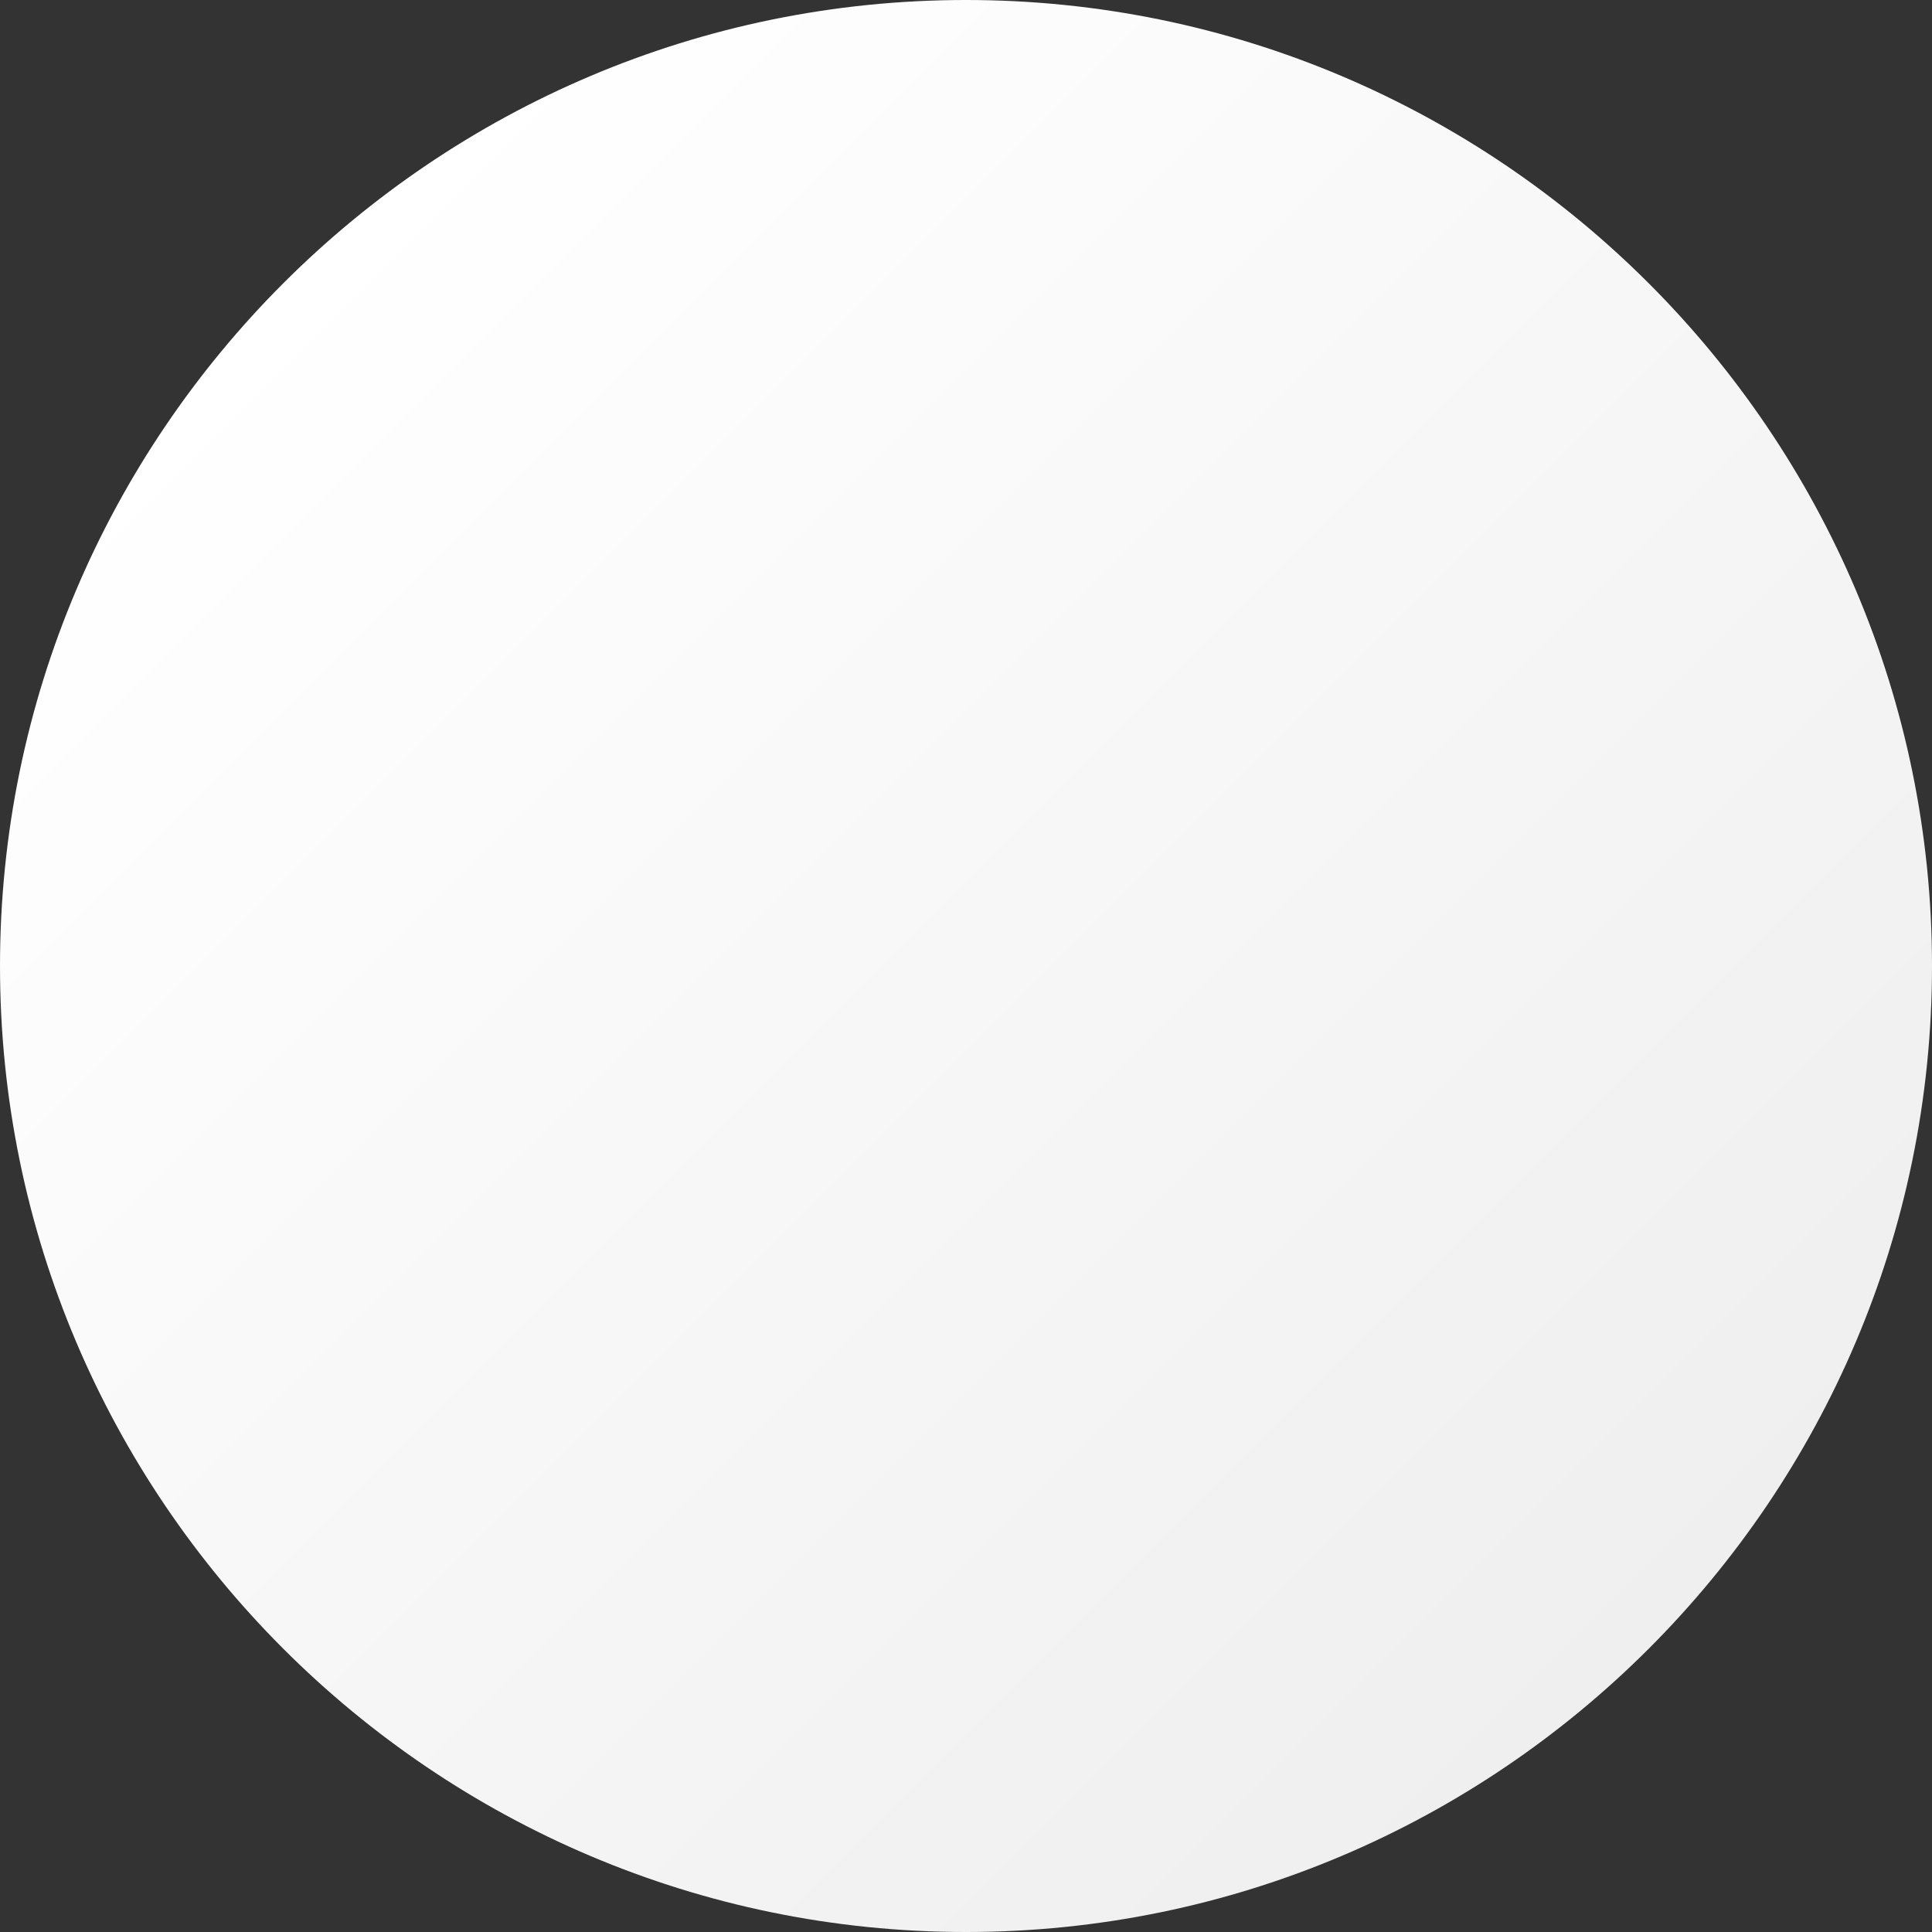
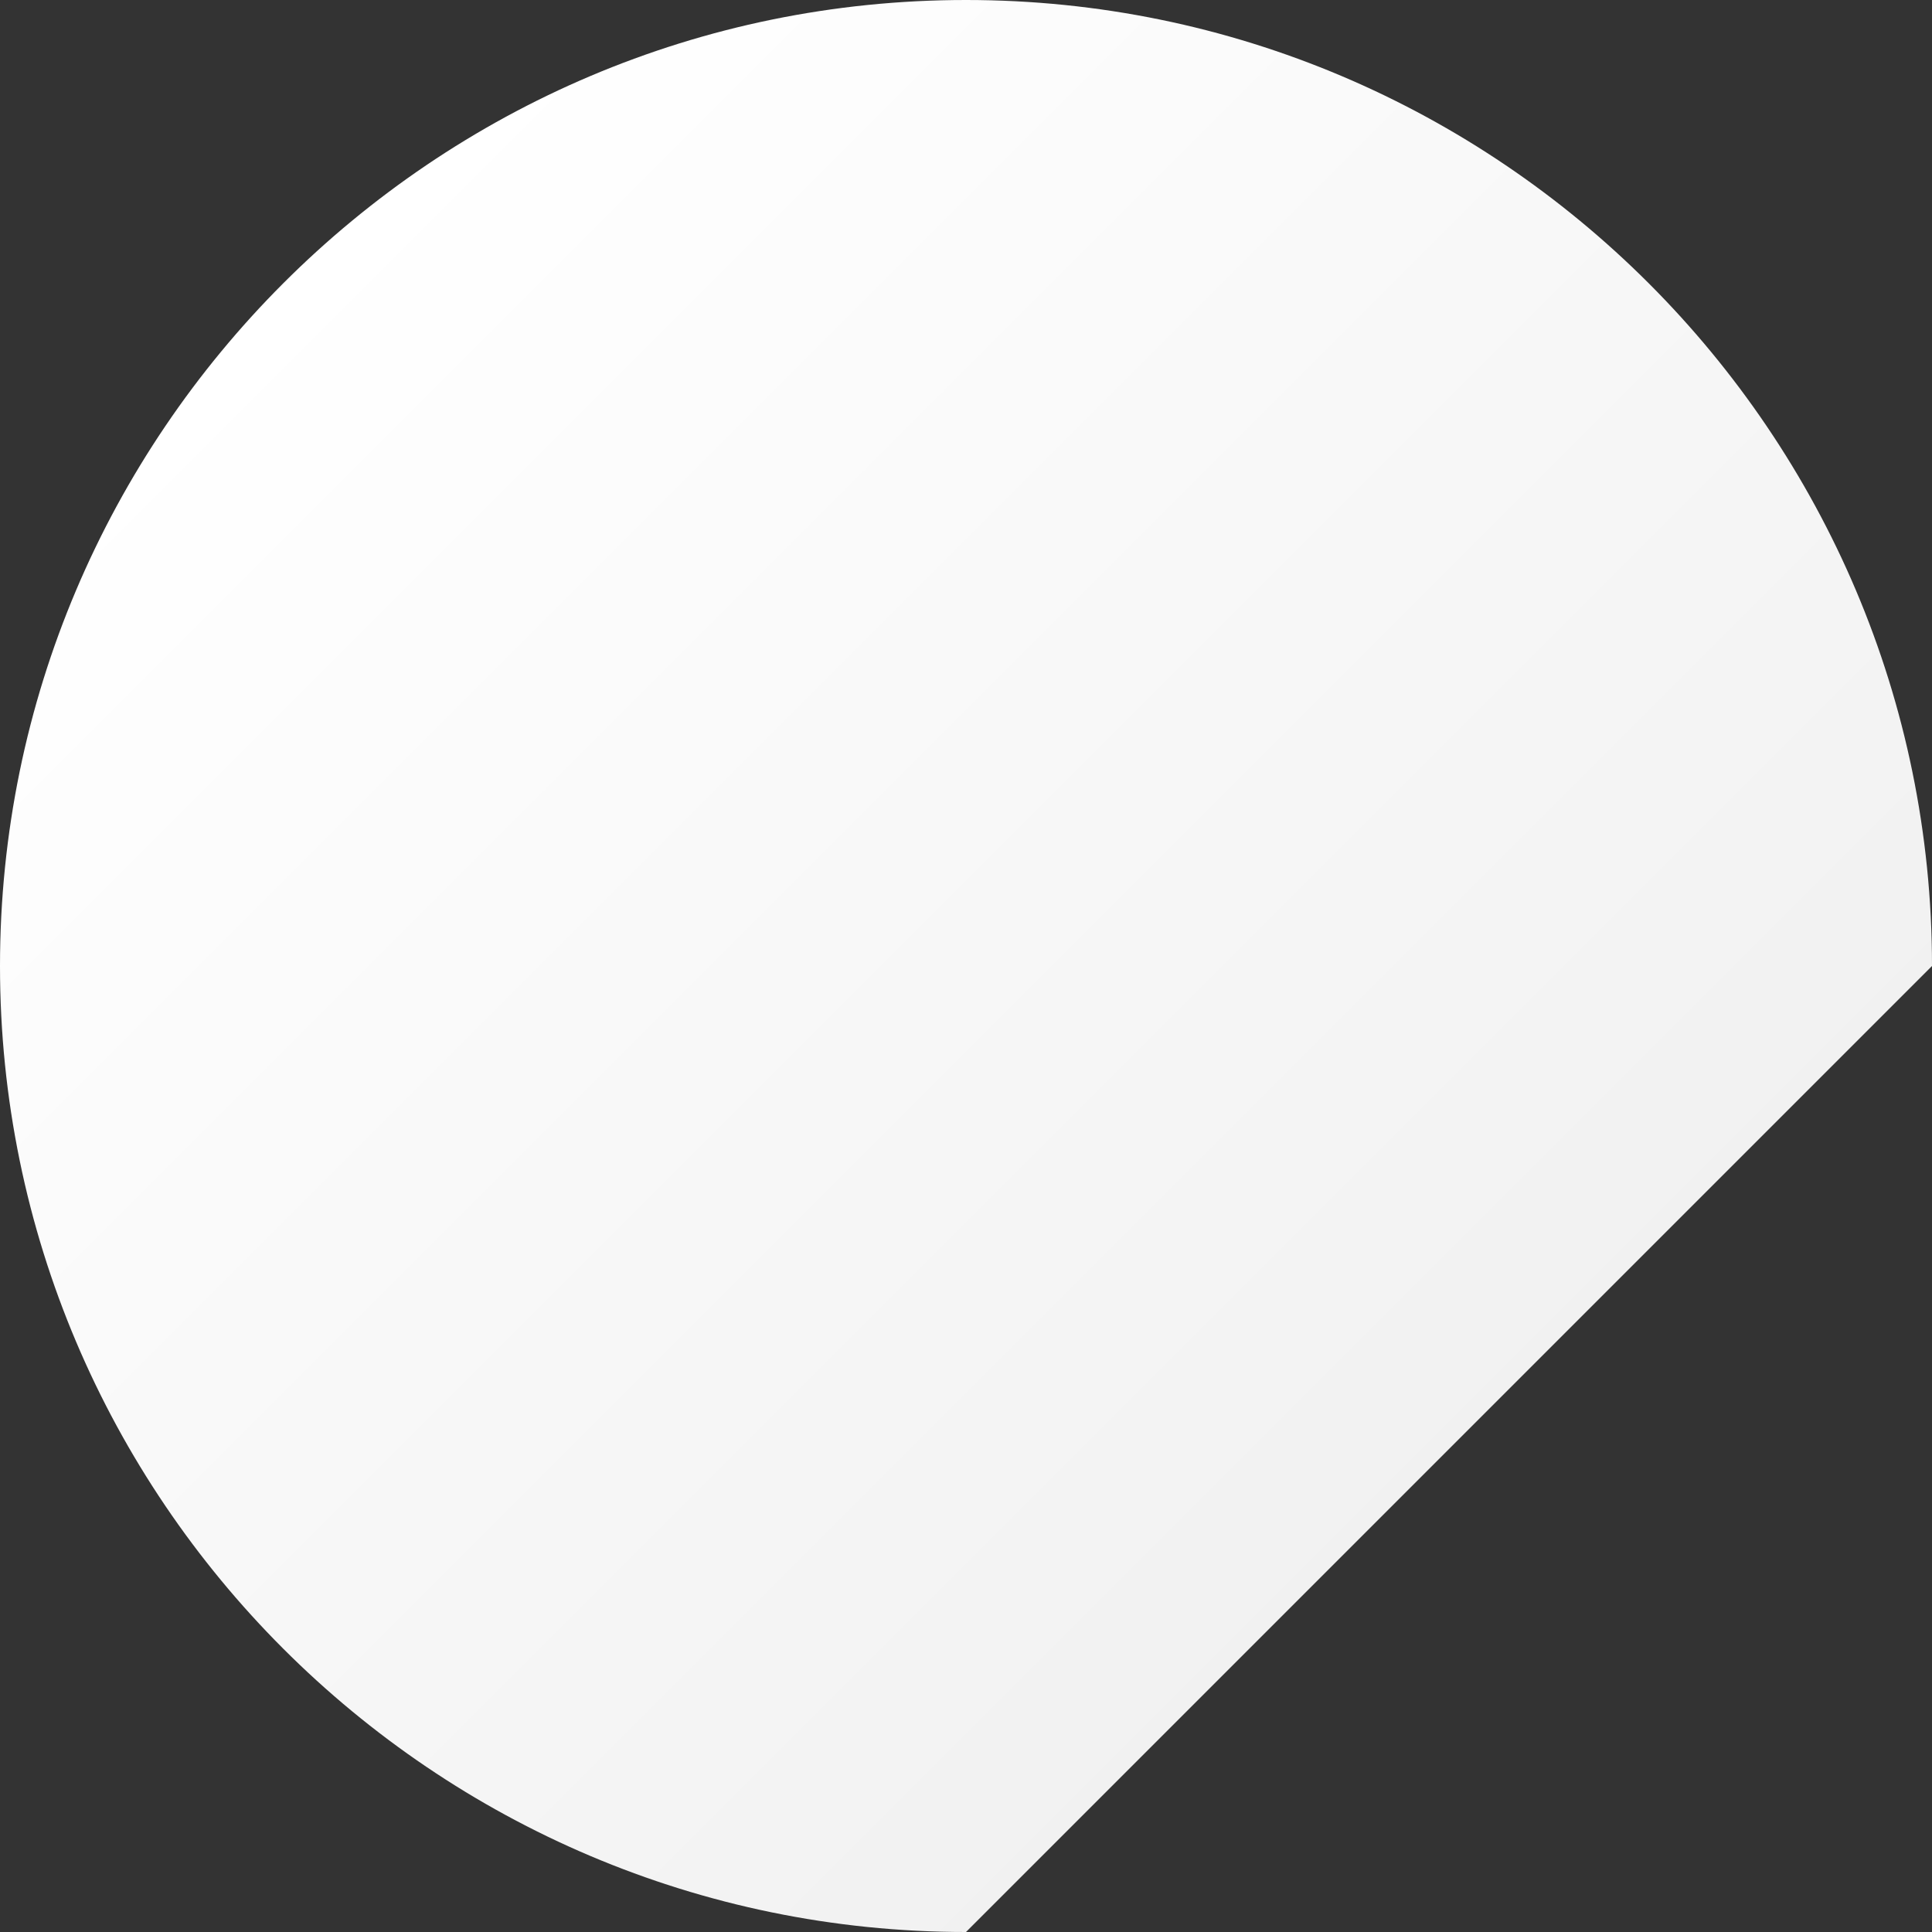
<svg xmlns="http://www.w3.org/2000/svg" width="4806" height="4806" viewBox="0 0 4806 4806" fill="none">
  <rect x="0" y="0" width="4806" height="4806" fill="#333333" stroke="none" />
-   <path d="M2403 4806C1078.13 4806 0 3727.87 0 2403C0 1078.13 1078.13 0 2403 0C3727.87 0 4806 1078.13 4806 2403C4806 3727.87 3727.87 4806 2403 4806Z" fill="url(#paint0_linear_160_418)" />
+   <path d="M2403 4806C1078.13 4806 0 3727.87 0 2403C0 1078.13 1078.13 0 2403 0C3727.87 0 4806 1078.13 4806 2403Z" fill="url(#paint0_linear_160_418)" />
  <defs>
    <linearGradient id="paint0_linear_160_418" x1="704.52" y1="704.558" x2="4101.33" y2="4101.39" gradientUnits="userSpaceOnUse">
      <stop stop-color="white" />
      <stop offset="1" stop-color="#EFEFEF" />
    </linearGradient>
  </defs>
</svg>